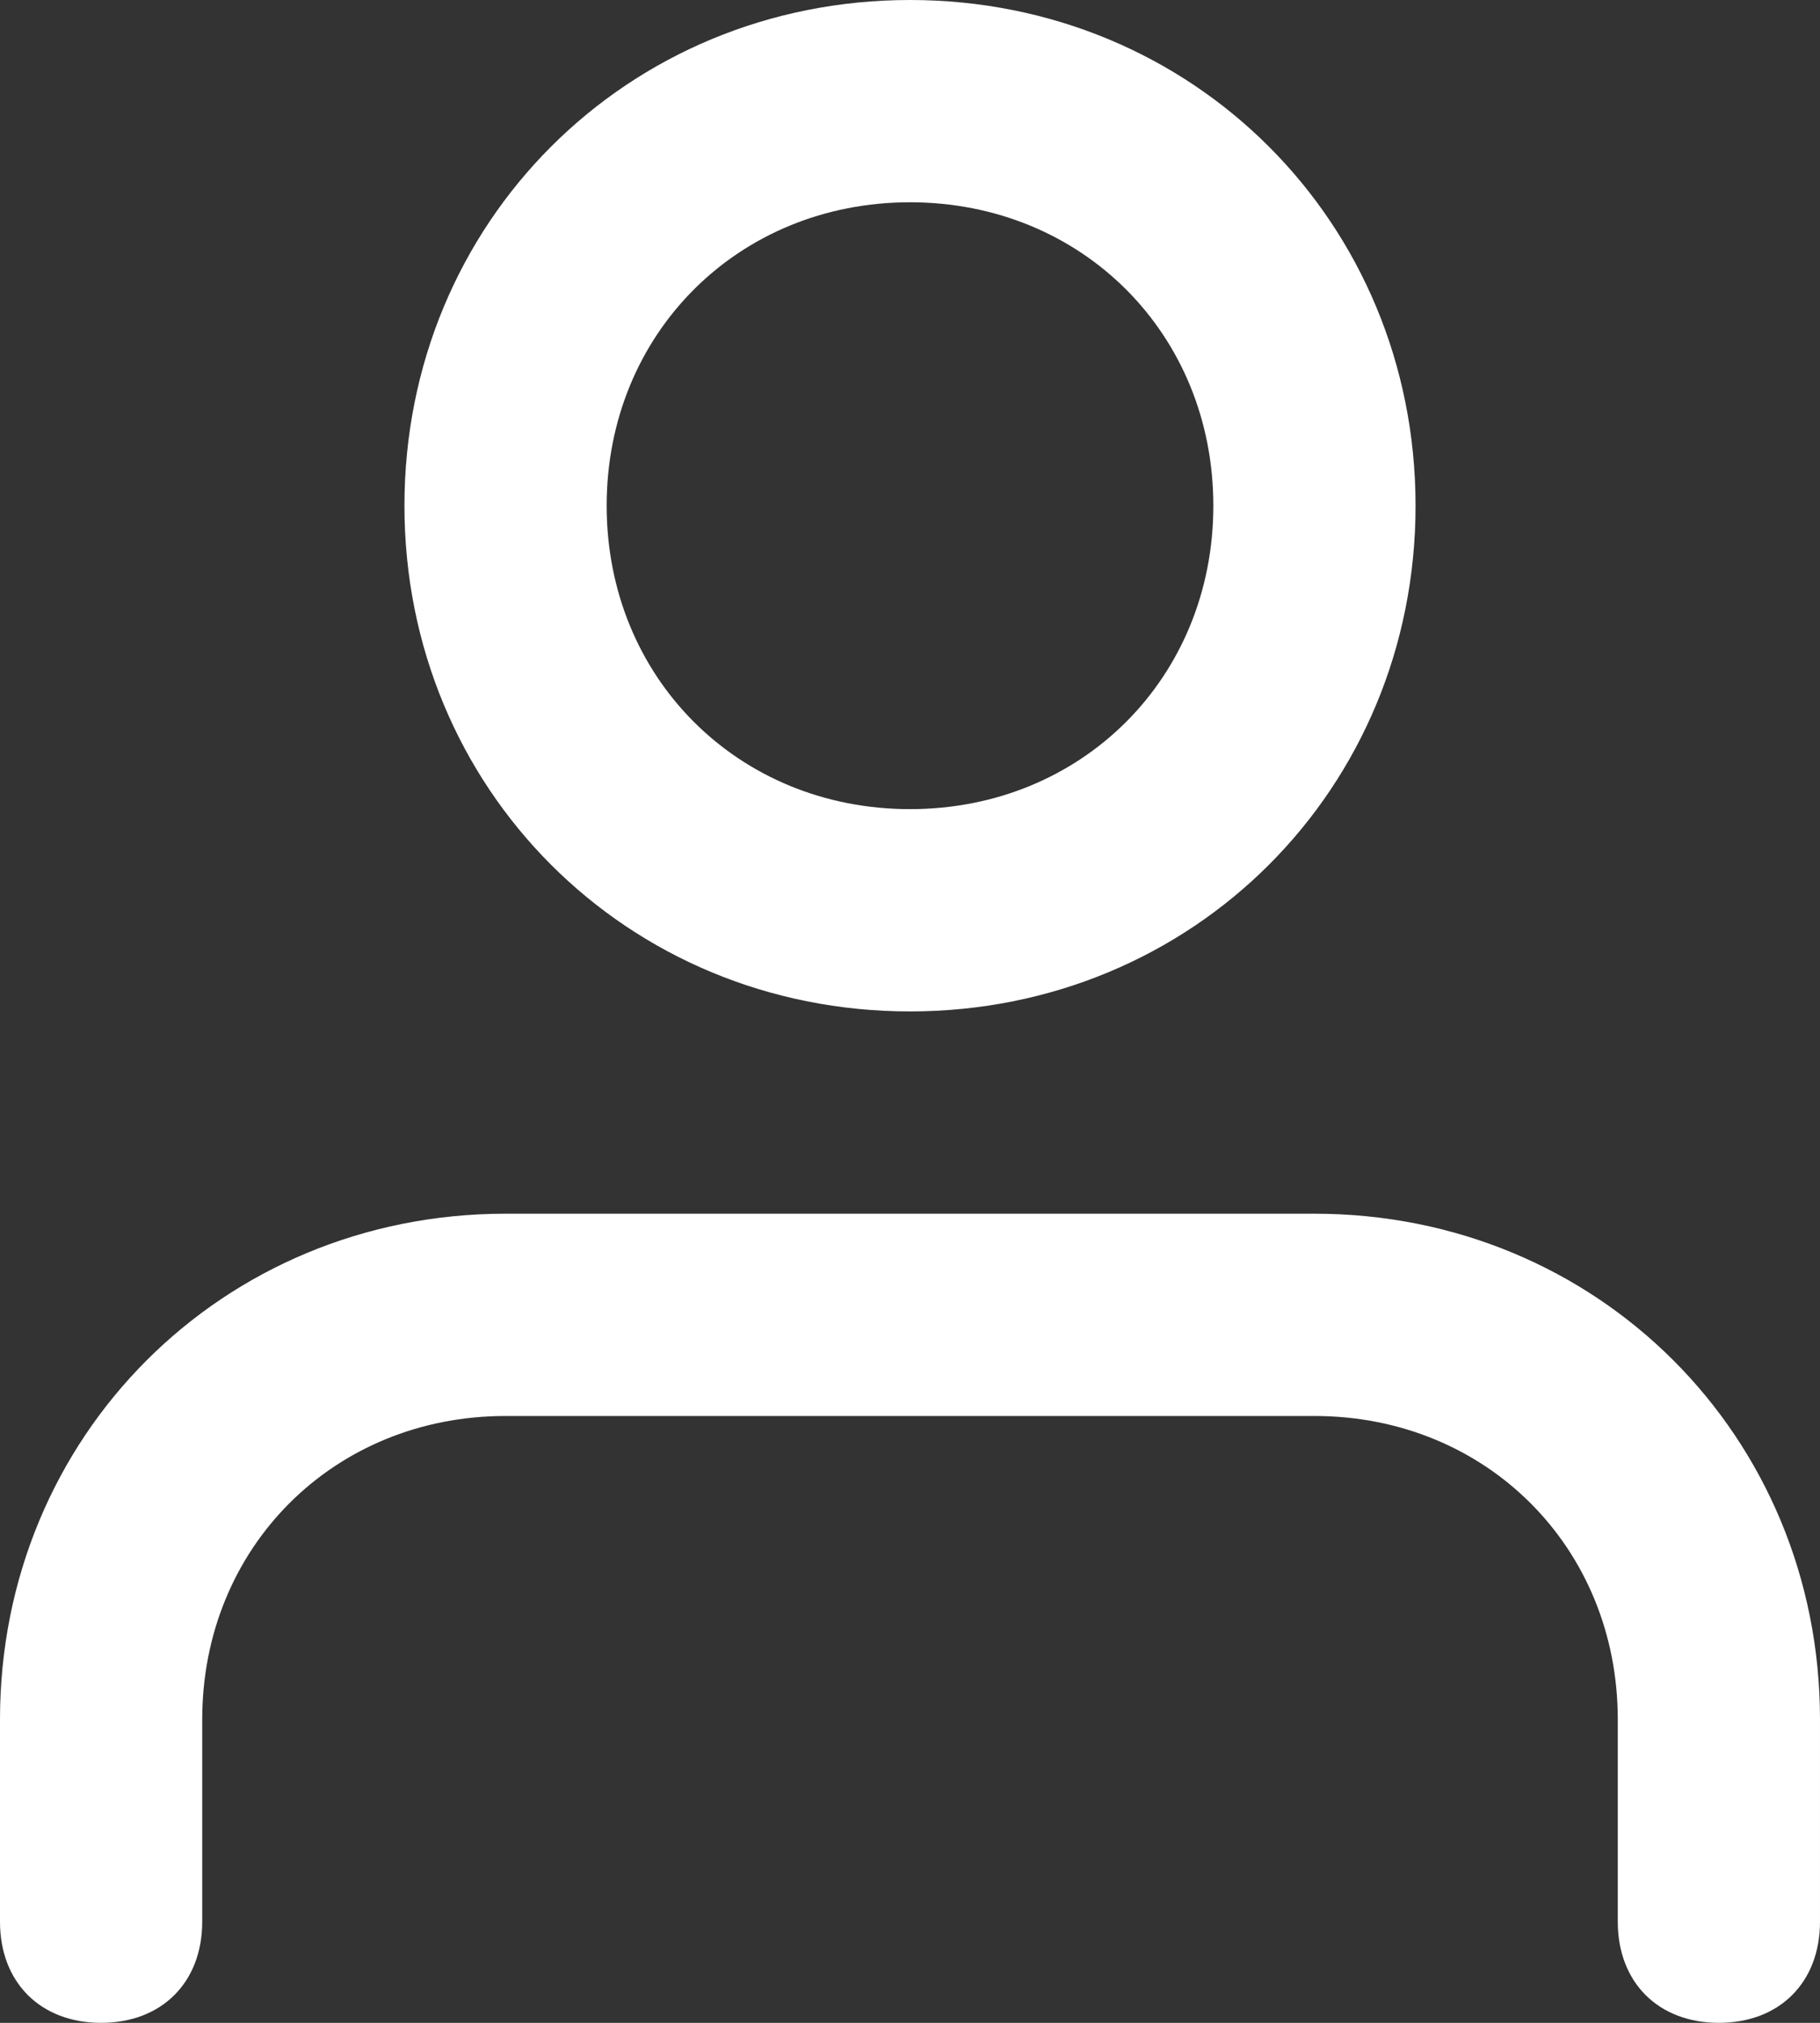
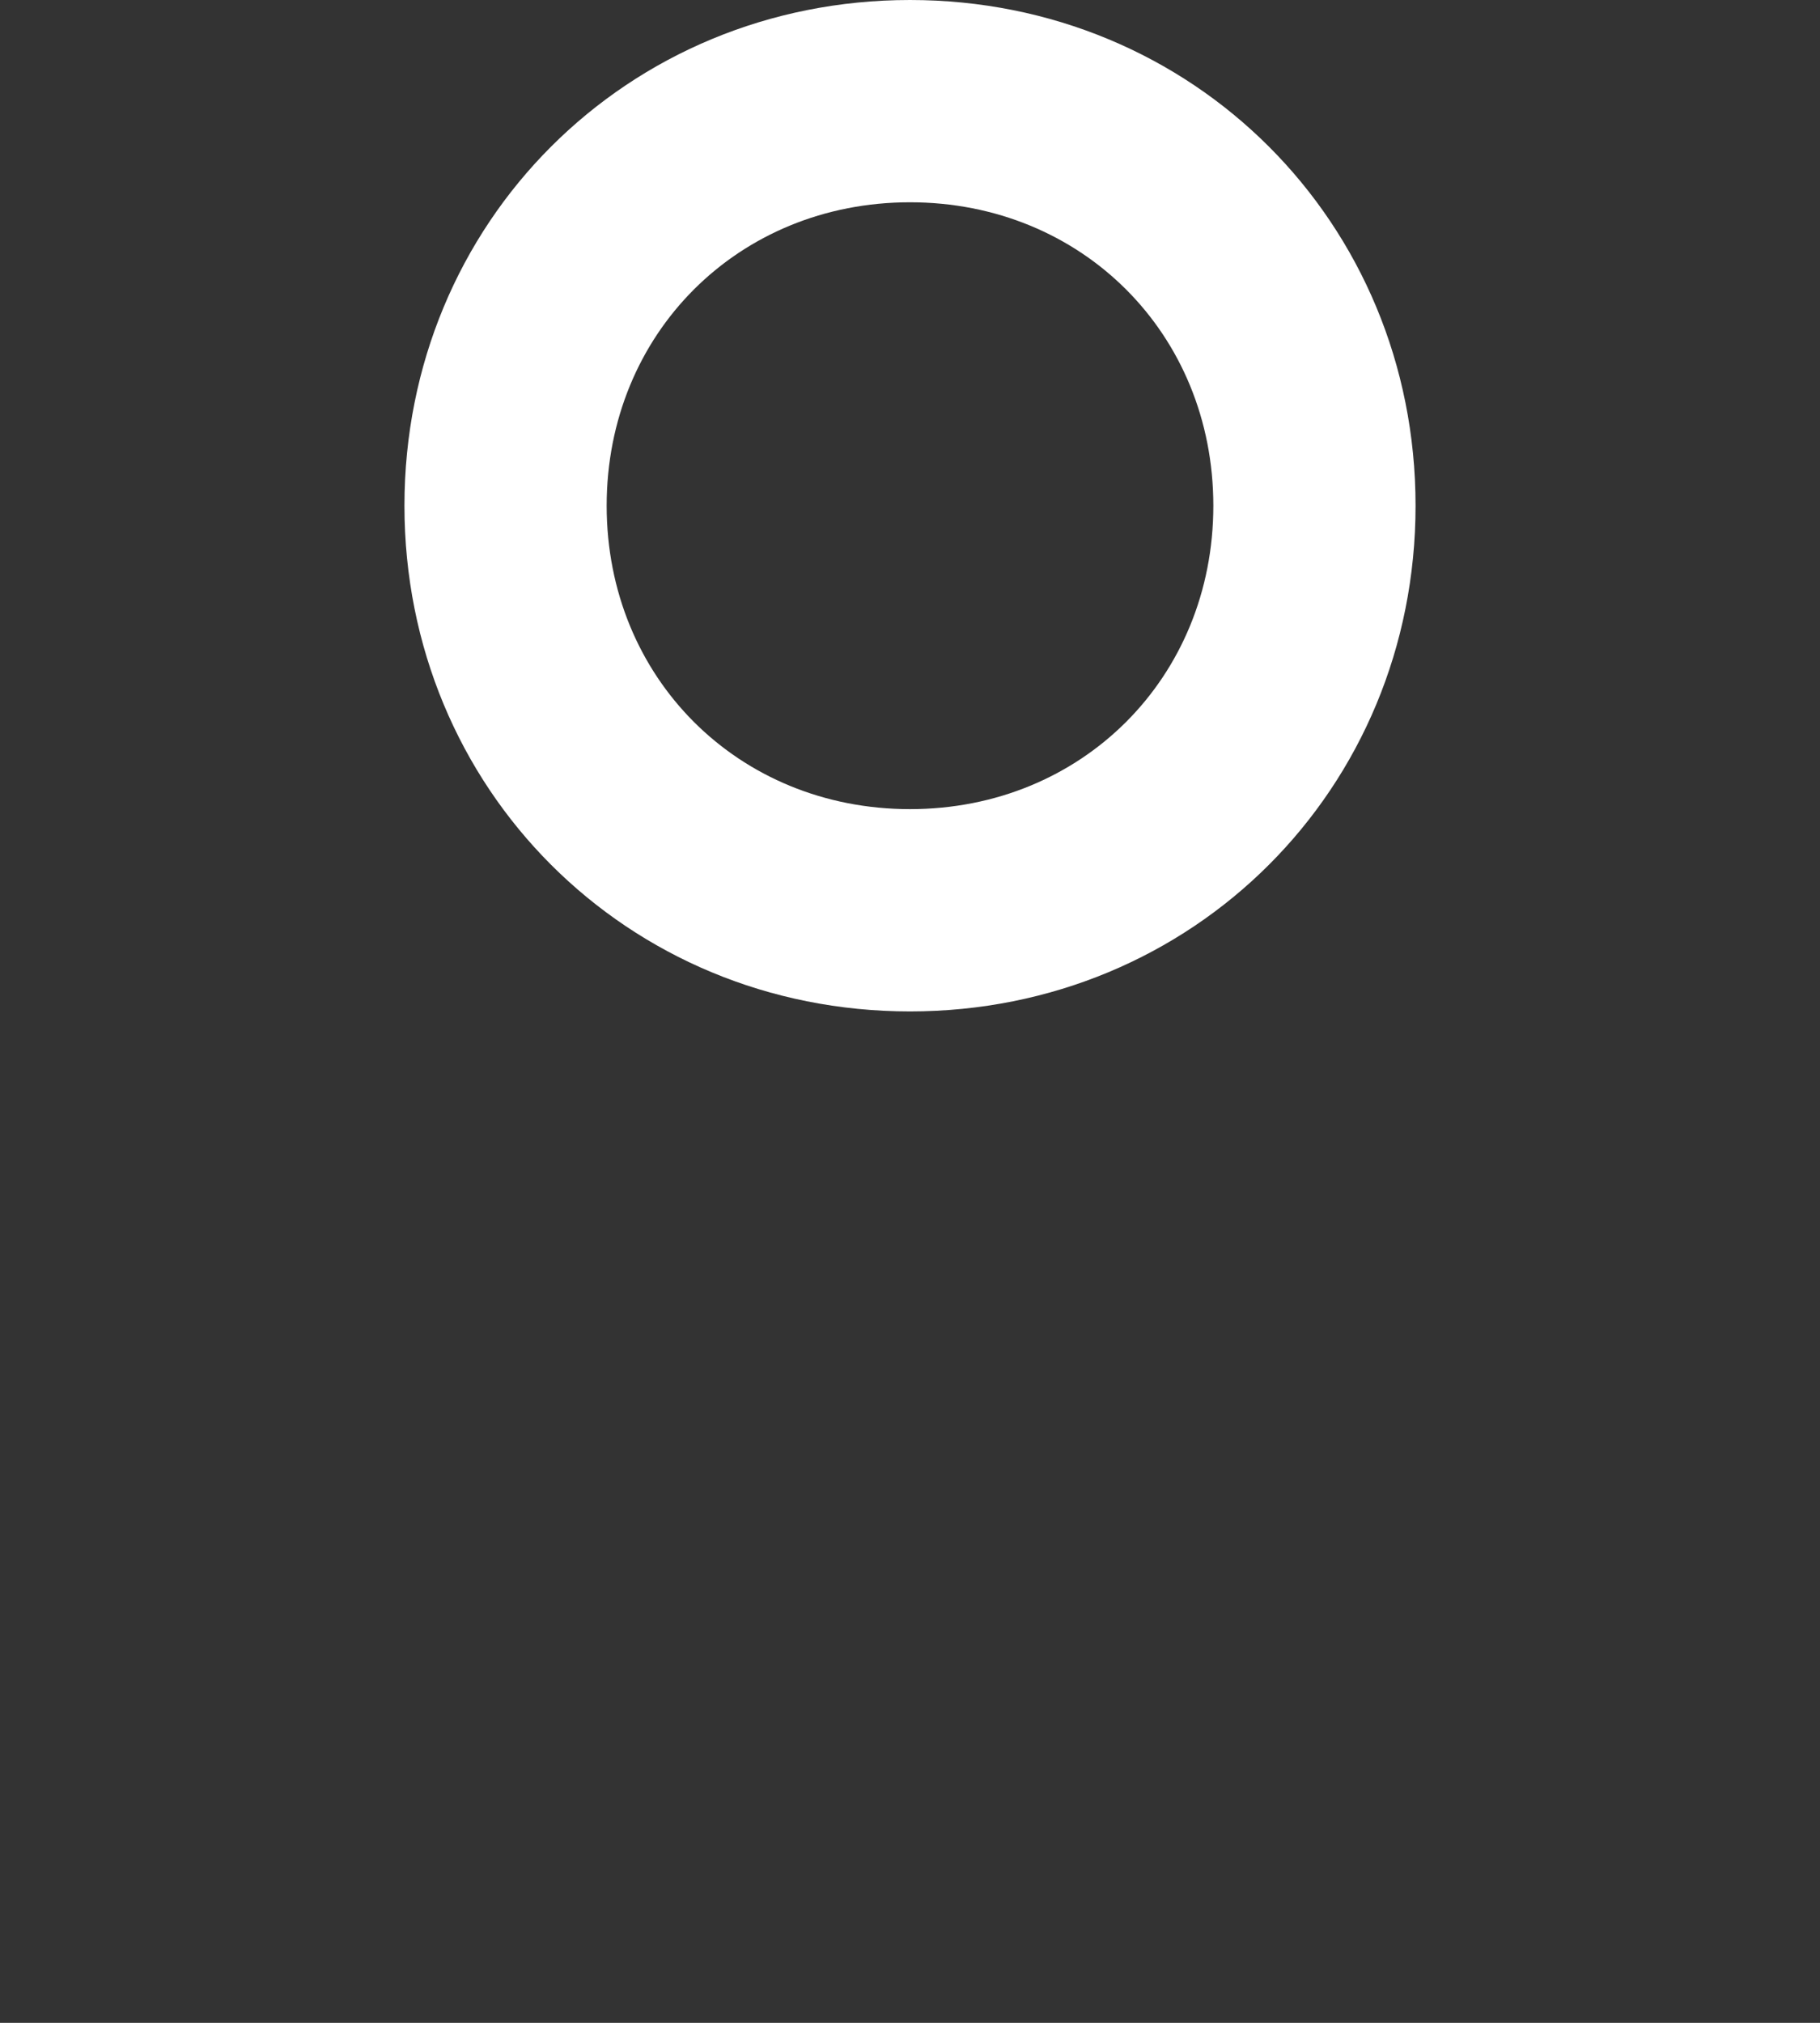
<svg xmlns="http://www.w3.org/2000/svg" version="1.1" id="Layer_1" x="0px" y="0px" viewBox="0 0 18 20" style="enable-background:new 0 0 18 20;" xml:space="preserve">
  <rect x="0" y="0" width="18" height="20" fill="#333333" stroke="none" />
  <style type="text/css">
	.st0{fill:#FFFFFF;}
</style>
  <g>
    <g>
-       <path class="st0" d="M17,20c-0.6,0-1-0.4-1-1v-2c0-1.7-1.3-3-3-3H5c-1.7,0-3,1.3-3,3v2c0,0.6-0.4,1-1,1s-1-0.4-1-1v-2    c0-2.8,2.2-5,5-5h8c2.8,0,5,2.2,5,5v2C18,19.6,17.6,20,17,20z" />
-     </g>
+       </g>
    <g>
      <path class="st0" d="M9,10c-2.8,0-5-2.2-5-5s2.2-5,5-5s5,2.2,5,5S11.8,10,9,10z M9,2C7.3,2,6,3.3,6,5s1.3,3,3,3s3-1.3,3-3    S10.7,2,9,2z" />
    </g>
  </g>
</svg>